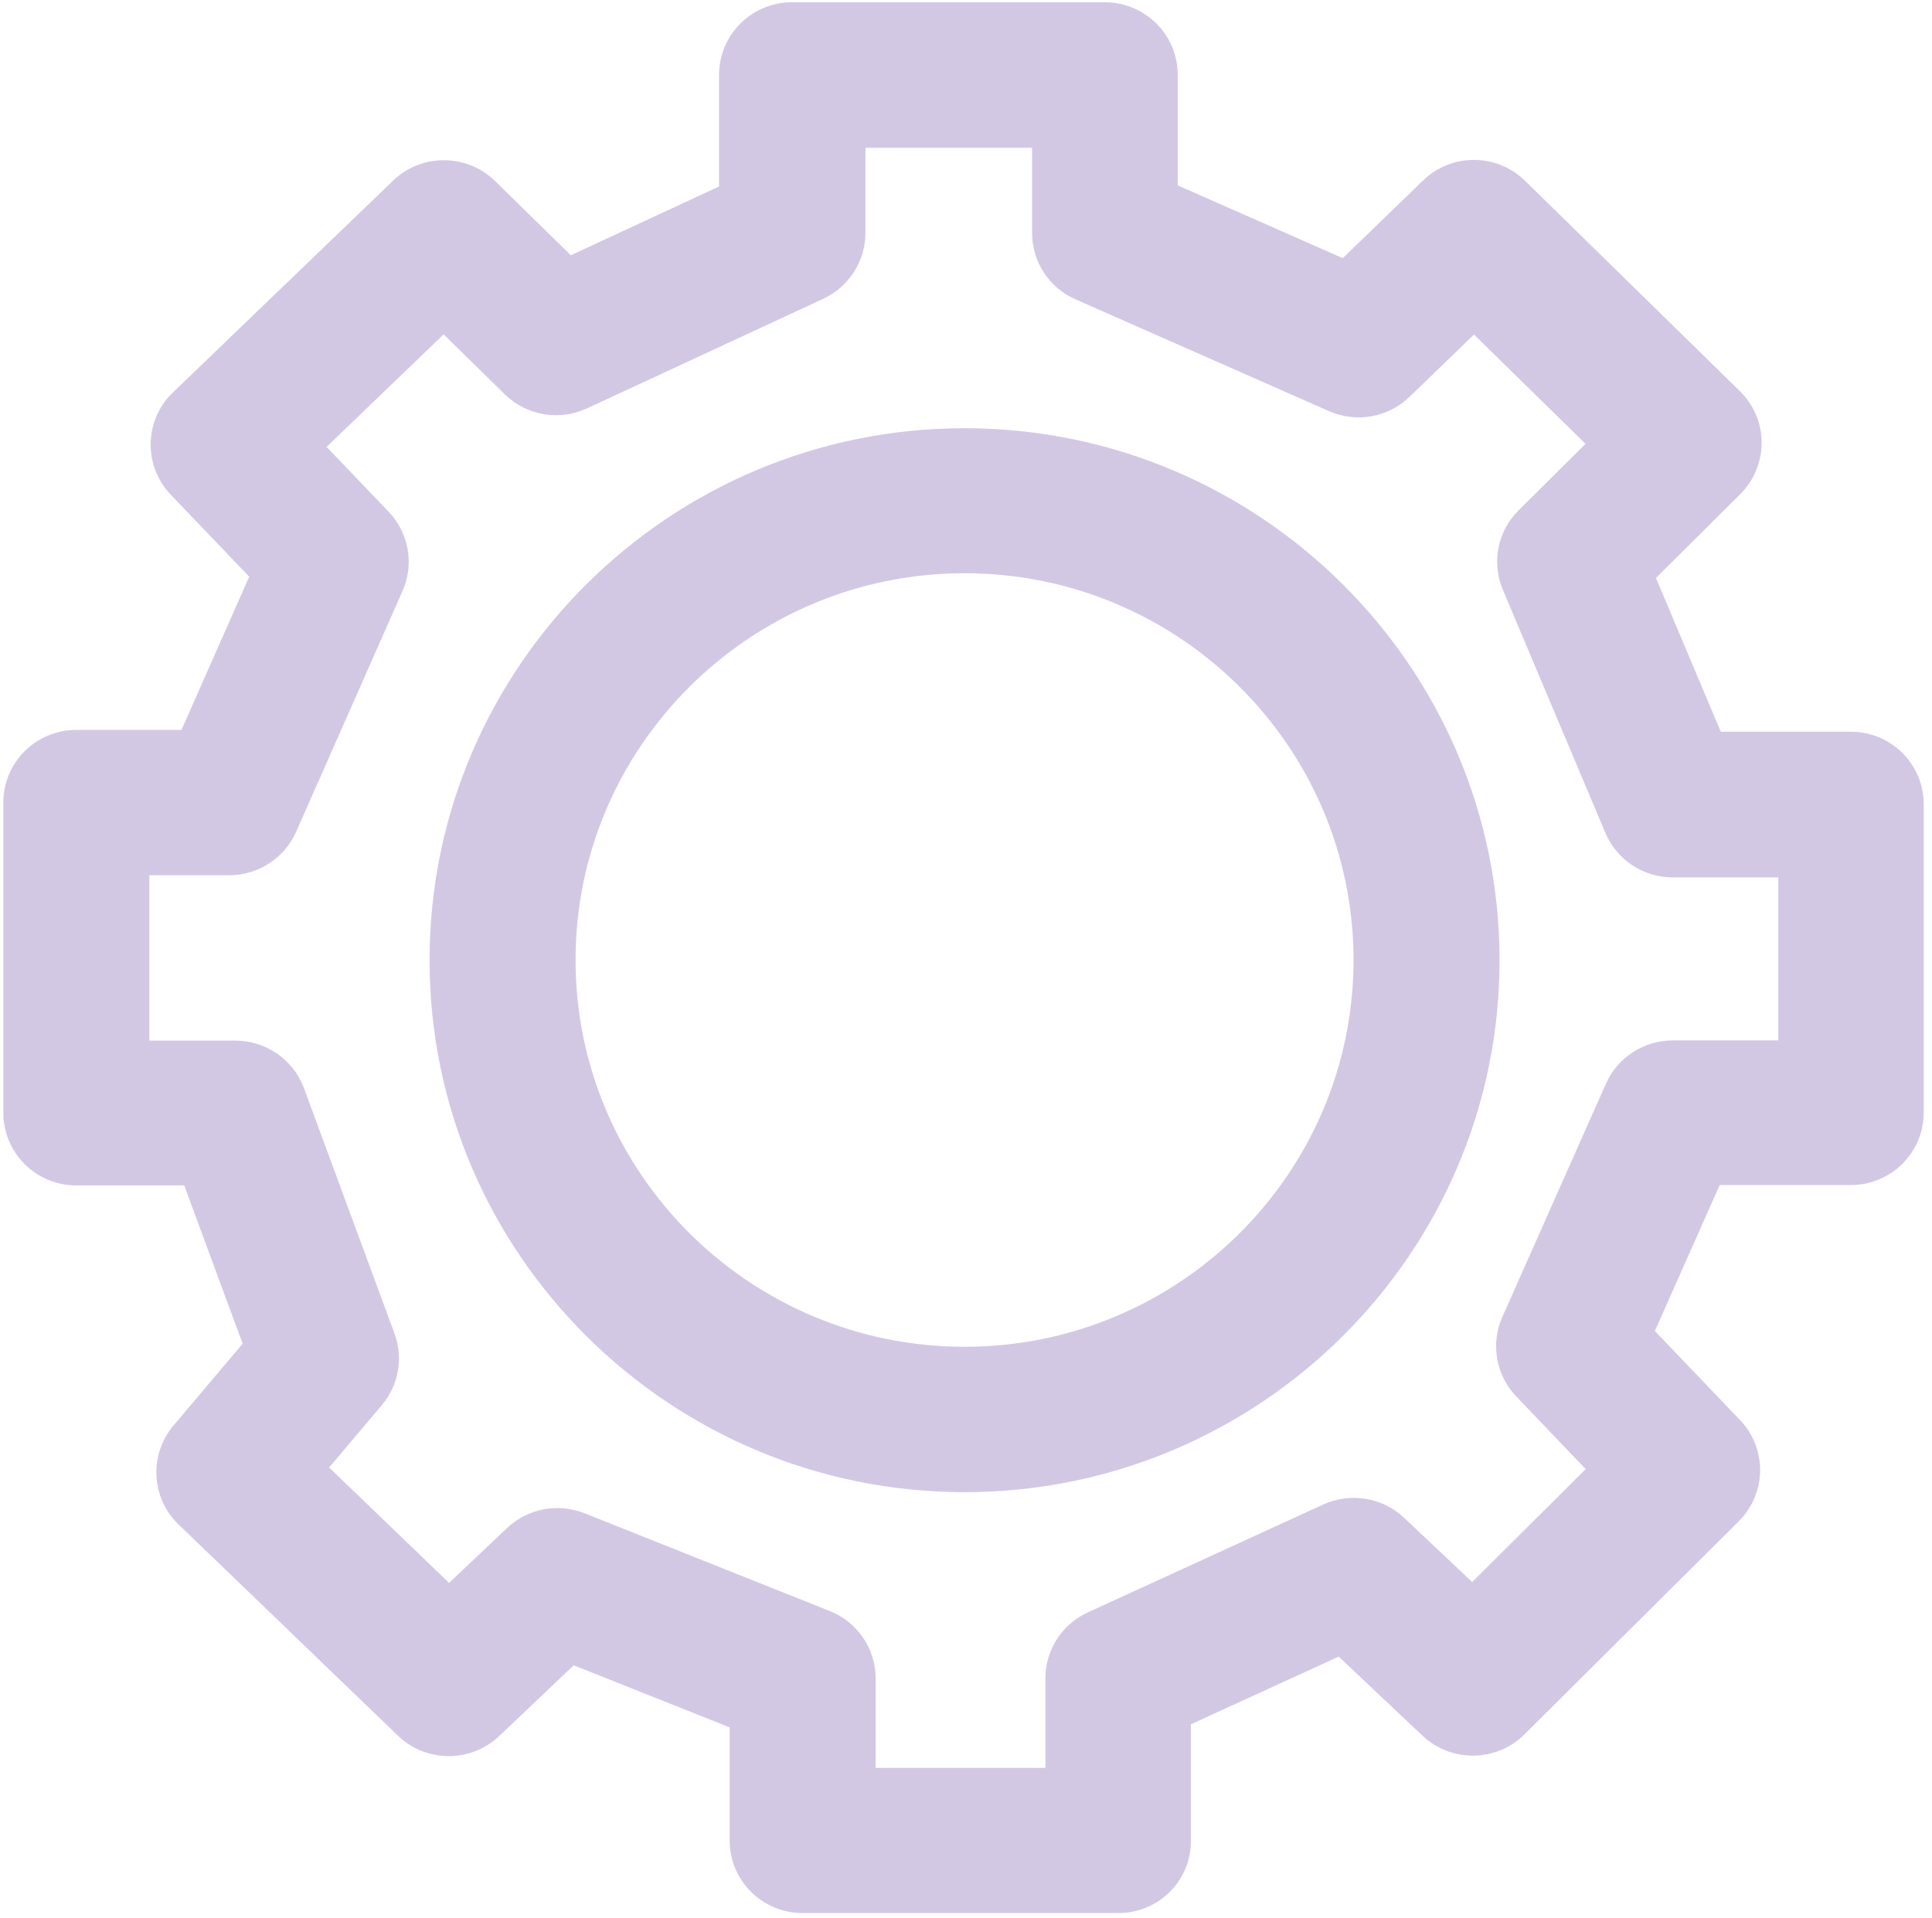
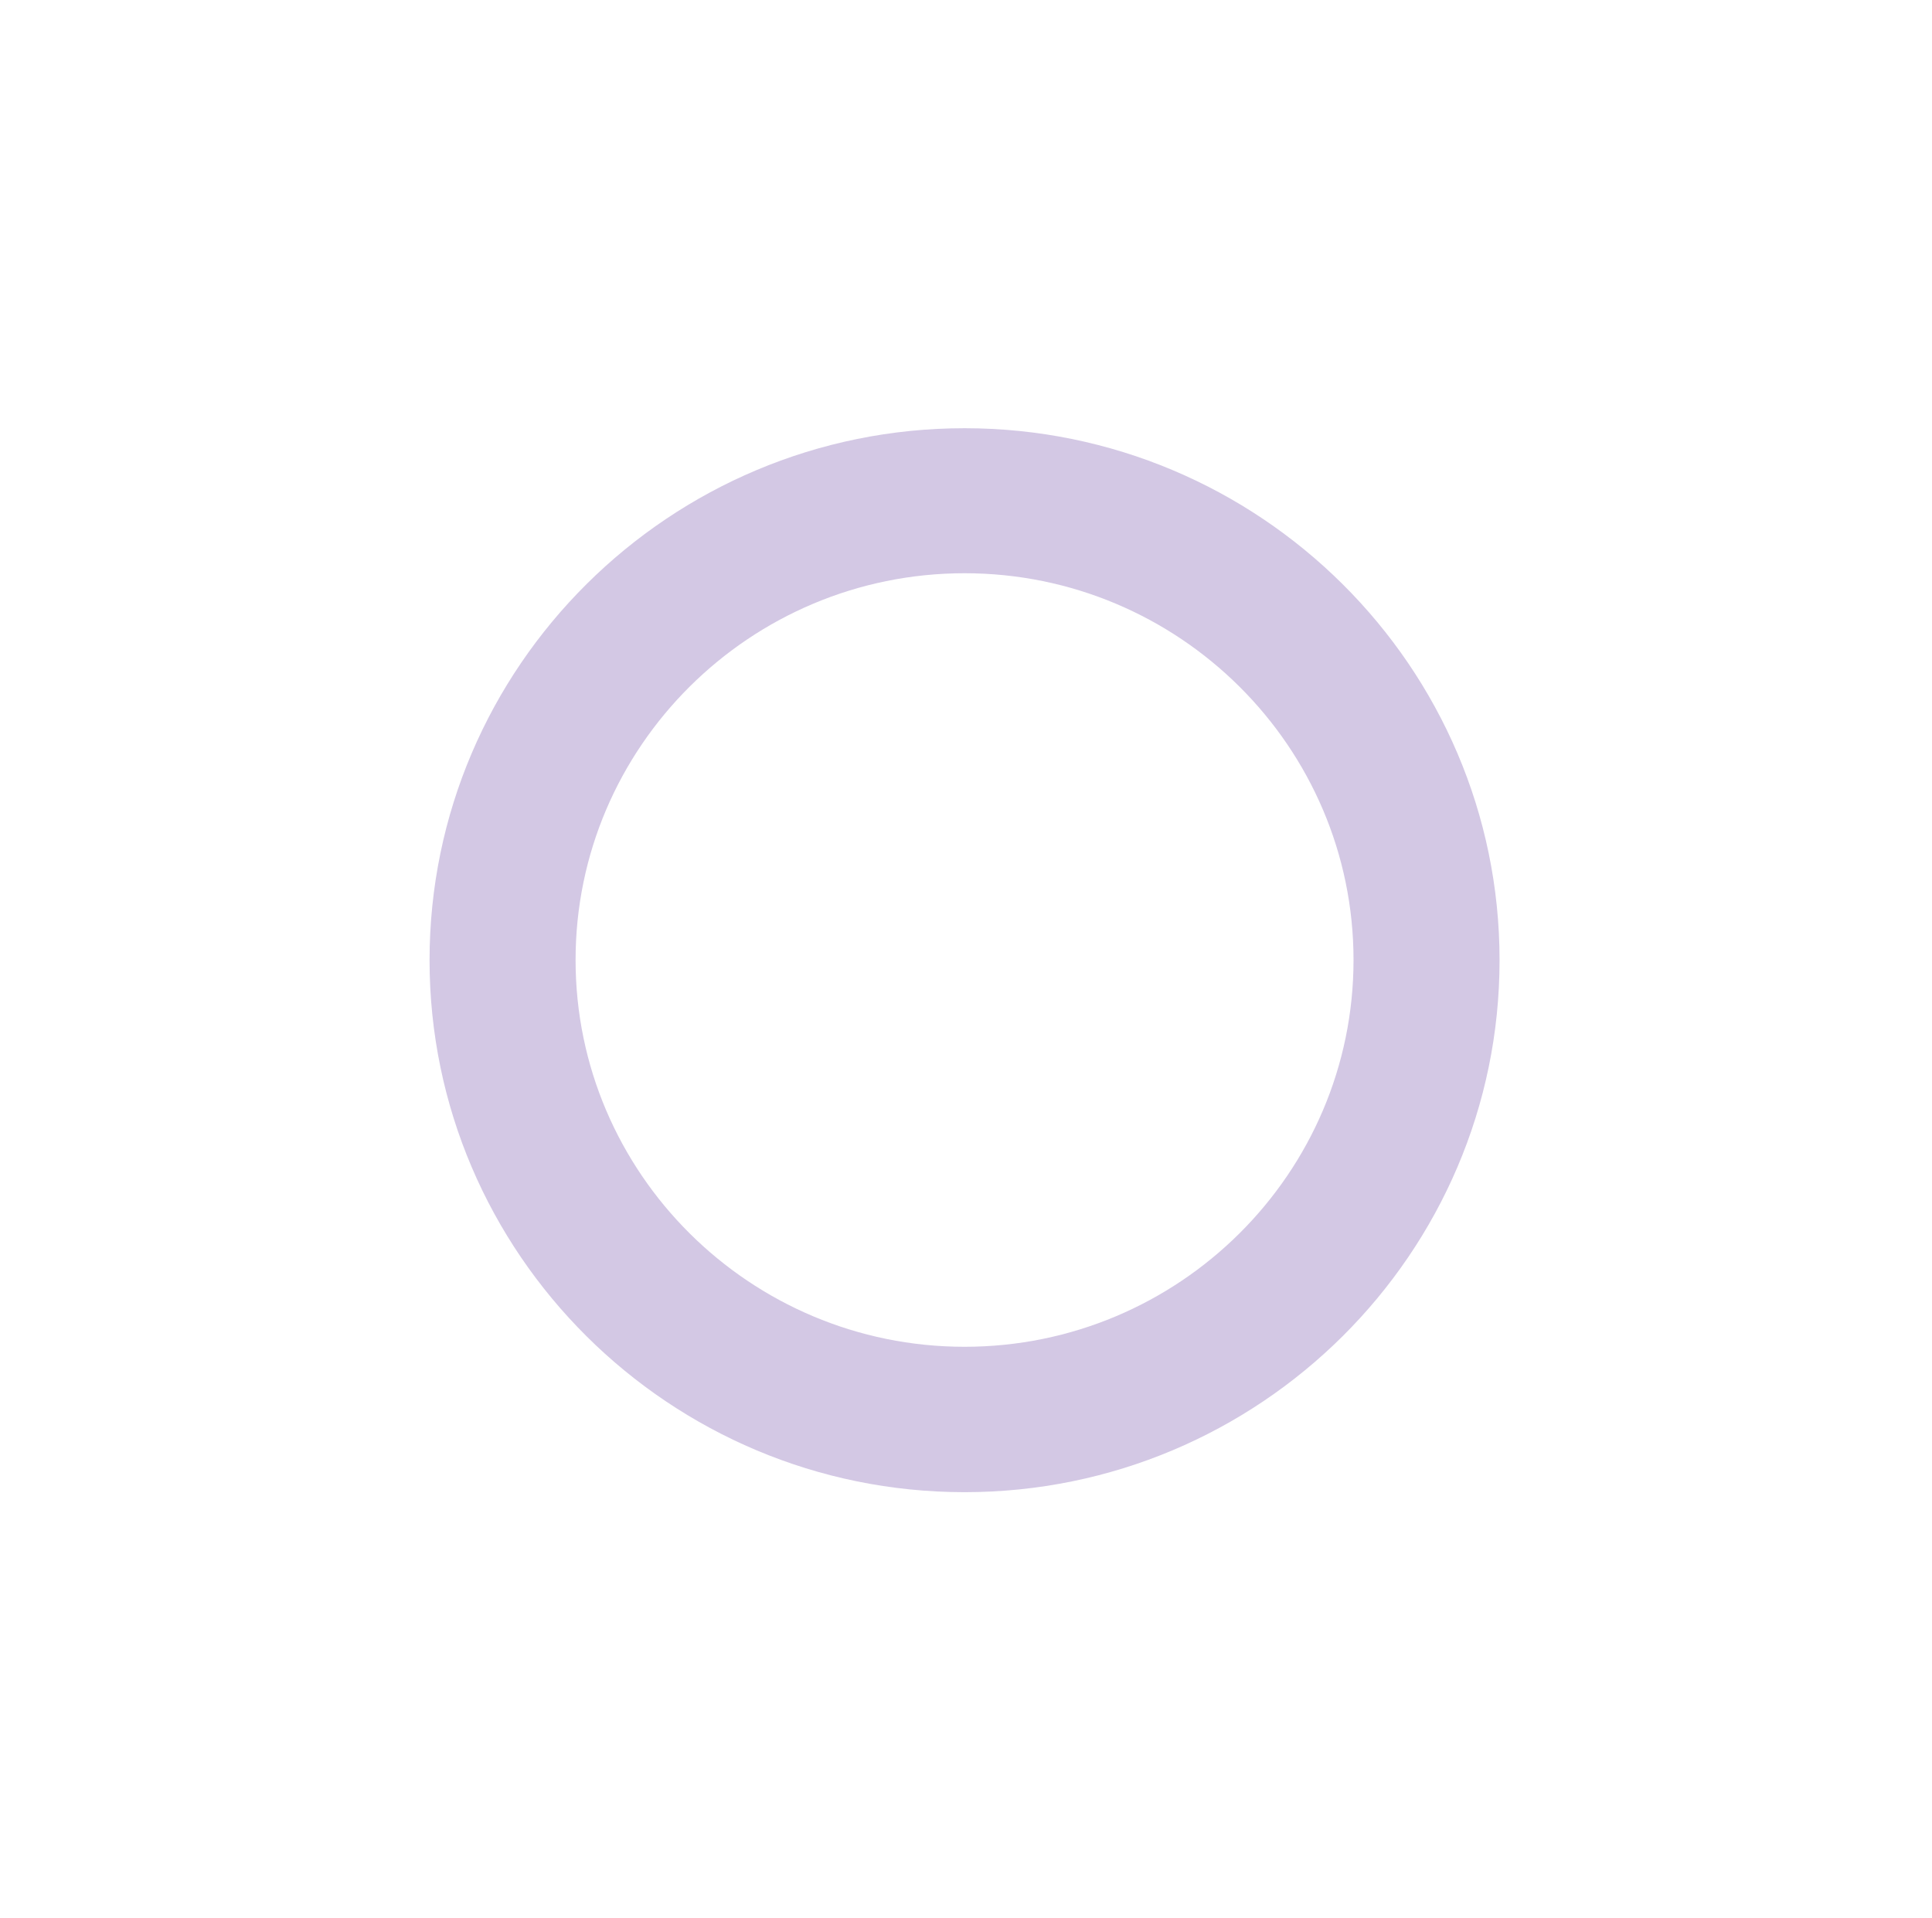
<svg xmlns="http://www.w3.org/2000/svg" width="136" height="135" viewBox="0 0 136 135" fill="none">
  <path d="M67.898 105.044C47.135 105.044 30.238 88.242 30.238 67.595C30.238 46.947 47.135 30.145 67.898 30.145C88.662 30.145 105.559 46.947 105.559 67.595C105.559 88.242 88.662 105.044 67.898 105.044ZM67.898 40.354C52.801 40.354 40.517 52.569 40.517 67.582C40.517 82.595 52.801 94.809 67.898 94.809C82.996 94.809 95.279 82.595 95.279 67.582C95.279 52.569 82.996 40.354 67.898 40.354Z" fill="#D3C8E4" />
-   <path d="M78.729 134.674H56.501C53.661 134.674 51.361 132.386 51.361 129.563V121.603L40.388 117.233L35.133 122.216C33.141 124.107 29.993 124.094 28.015 122.19L12.57 107.318C10.63 105.453 10.476 102.412 12.21 100.355L17.08 94.592L12.969 83.451H5.375C2.535 83.451 0.235 81.164 0.235 78.34V56.491C0.235 53.668 2.535 51.381 5.375 51.381H12.776L17.543 40.597L12.018 34.822C10.078 32.79 10.142 29.57 12.172 27.628L27.668 12.718C29.672 10.788 32.859 10.801 34.85 12.743L40.183 17.969L50.616 13.127V5.269C50.616 2.445 52.916 0.158 55.755 0.158H77.766C80.605 0.158 82.905 2.445 82.905 5.269V13.05L94.521 18.173L100.174 12.705C102.179 10.763 105.365 10.775 107.357 12.73L122.48 27.539C123.456 28.497 124.009 29.8 124.009 31.155C124.009 32.522 123.469 33.825 122.506 34.783L116.569 40.686L121.131 51.508H130.279C133.119 51.508 135.419 53.795 135.419 56.619V78.314C135.419 81.138 133.119 83.425 130.279 83.425H121.054L116.492 93.698L122.48 99.959C124.407 101.965 124.369 105.133 122.39 107.101L107.305 122.101C105.339 124.056 102.153 124.094 100.136 122.19L94.238 116.62L83.83 121.385V129.537C83.869 132.386 81.556 134.674 78.729 134.674ZM61.64 124.452H73.59V118.14C73.59 116.147 74.759 114.333 76.584 113.502L93.146 105.913C95.06 105.044 97.309 105.402 98.838 106.845L103.631 111.368L111.623 103.421L106.727 98.298C105.301 96.803 104.915 94.592 105.751 92.714L113.049 76.283C113.871 74.43 115.721 73.242 117.752 73.242H125.178V61.768H117.752C115.683 61.768 113.807 60.529 113.01 58.638L105.789 41.517C104.98 39.6 105.417 37.39 106.894 35.933L111.61 31.244L103.759 23.552L99.223 27.935C97.72 29.392 95.472 29.788 93.557 28.944L75.71 21.074C73.847 20.256 72.652 18.429 72.652 16.397V10.405H60.921V16.397C60.921 18.378 59.764 20.192 57.953 21.035L41.313 28.753C39.373 29.647 37.06 29.264 35.531 27.756L31.227 23.54L22.991 31.461L27.359 36.023C28.786 37.518 29.171 39.715 28.336 41.606L20.845 58.561C20.023 60.414 18.172 61.615 16.142 61.615H10.514V73.255H16.566C18.725 73.255 20.652 74.596 21.398 76.602L27.771 93.877C28.4 95.602 28.066 97.531 26.871 98.924L23.171 103.306L31.612 111.432L35.685 107.574C37.137 106.194 39.27 105.785 41.146 106.526L58.415 113.413C60.368 114.192 61.64 116.07 61.64 118.153V124.452Z" fill="#D3C8E4" />
</svg>